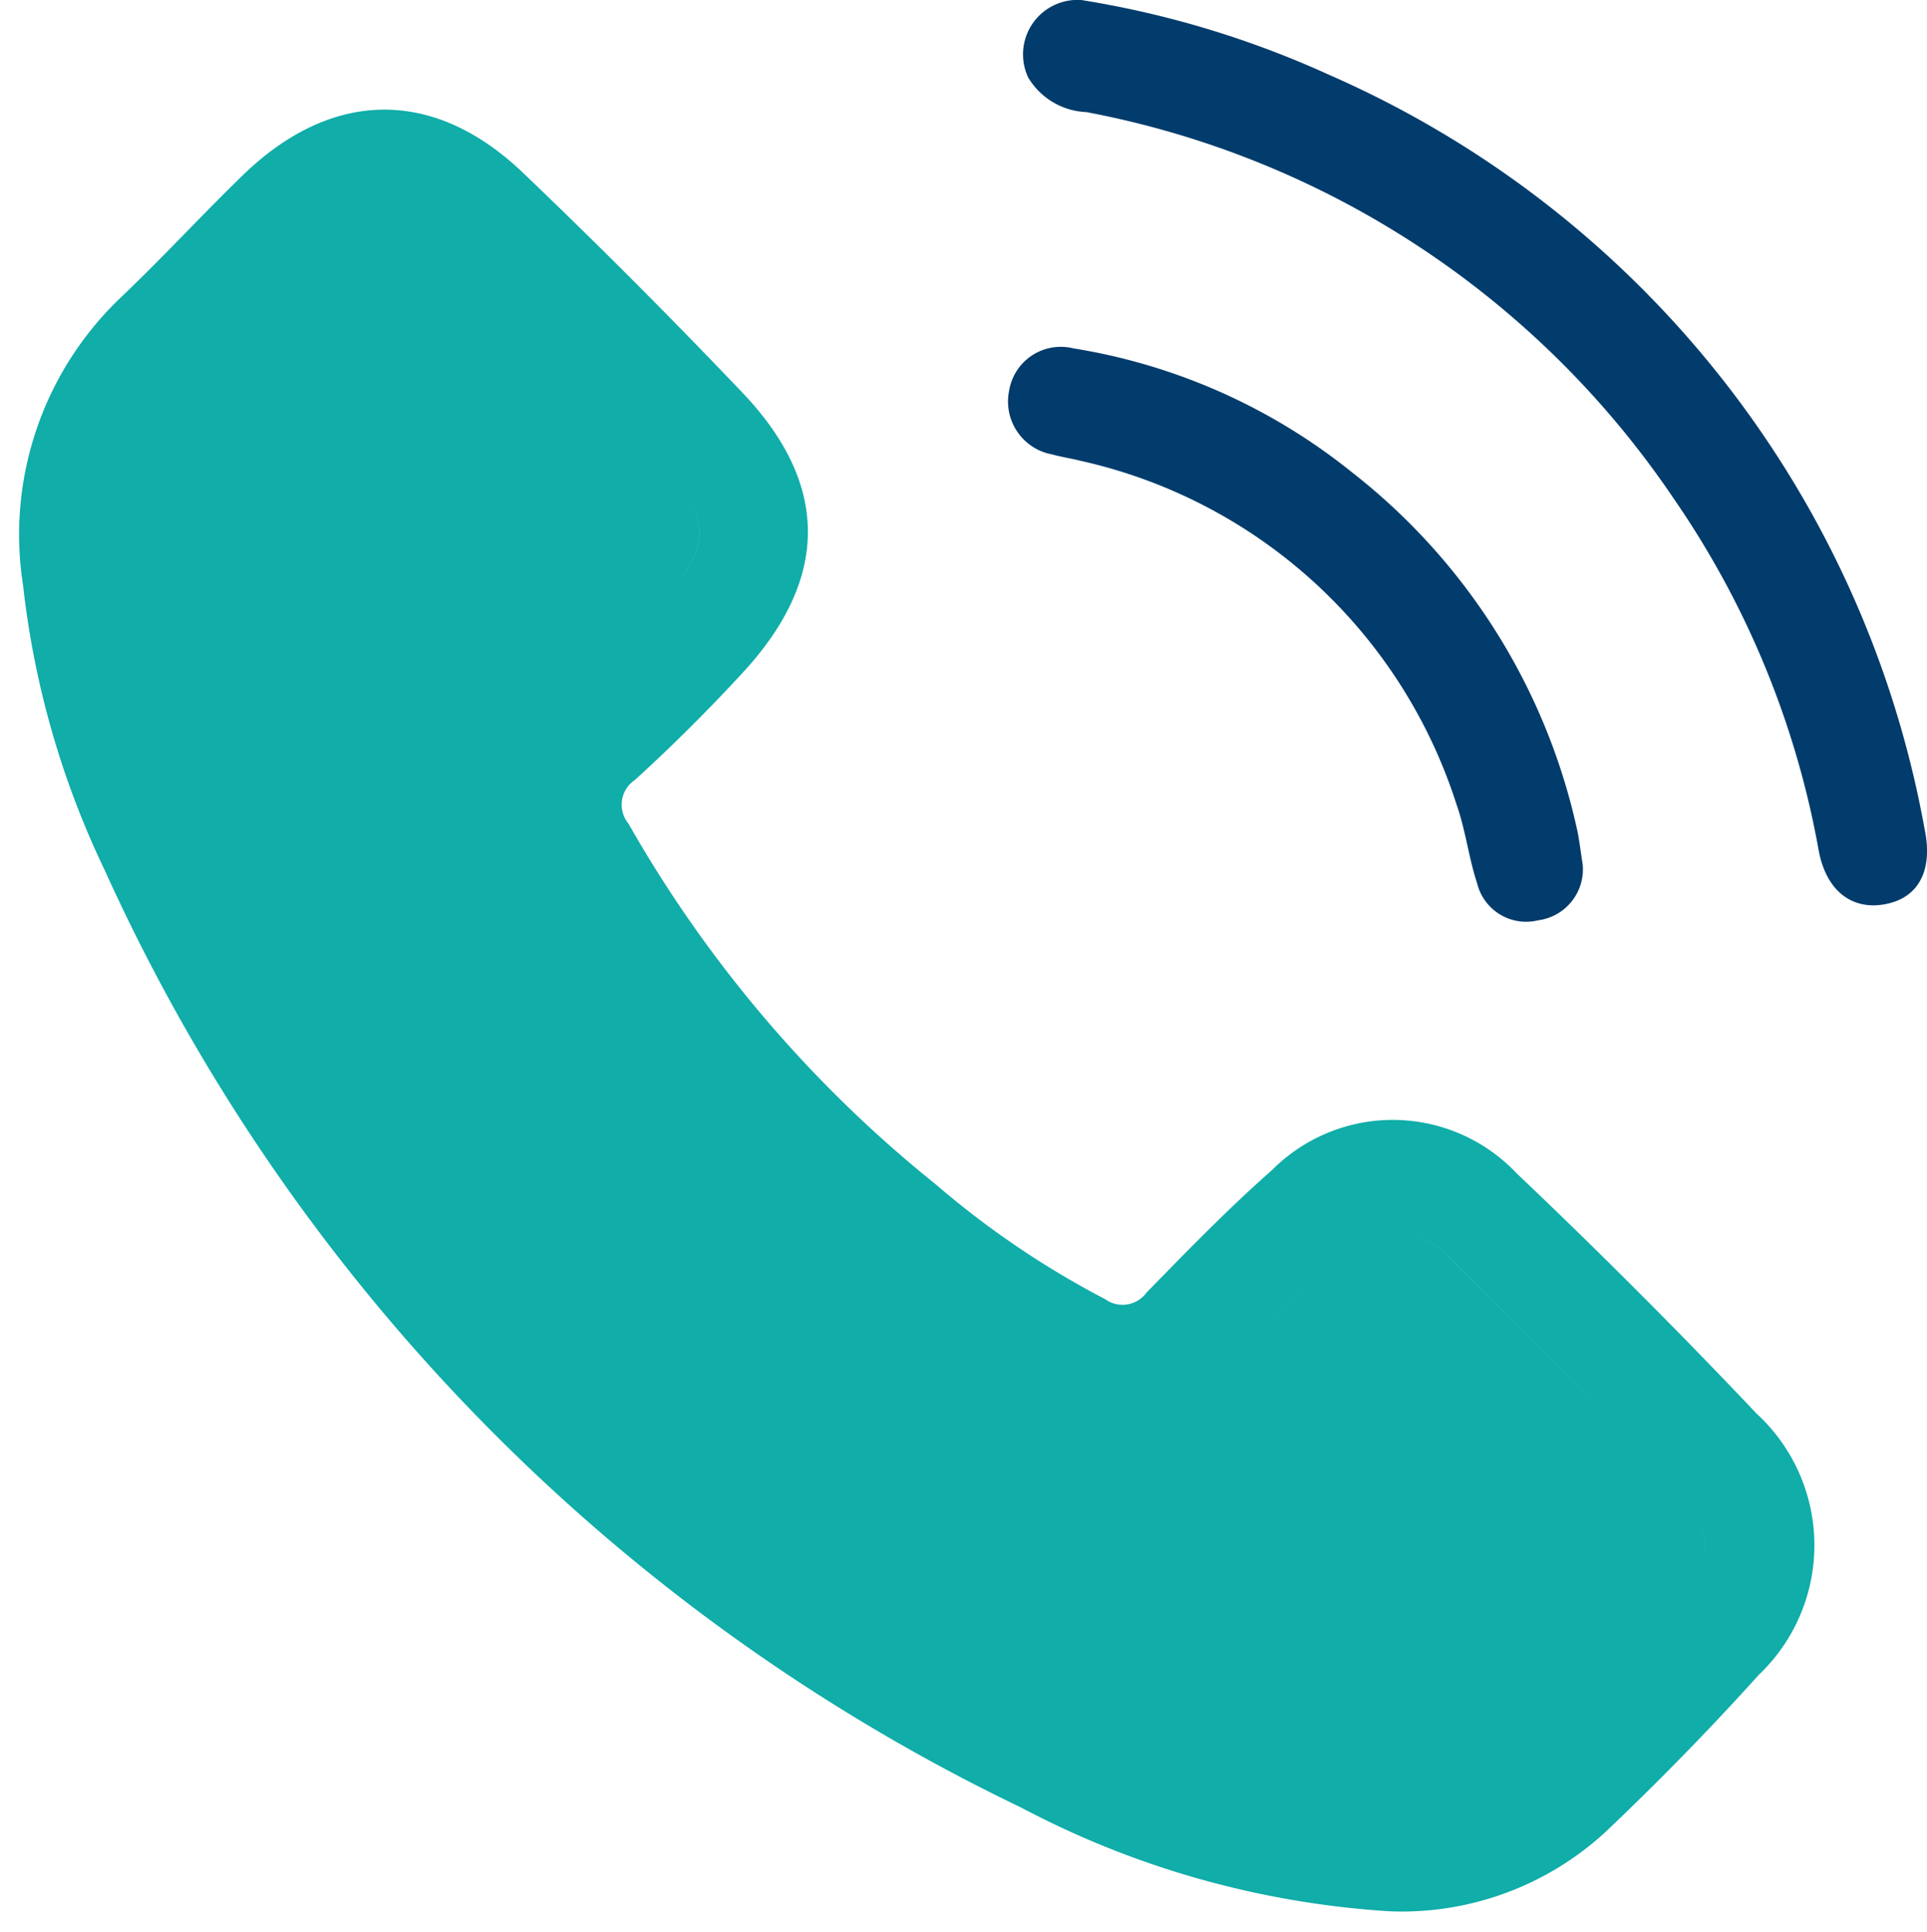
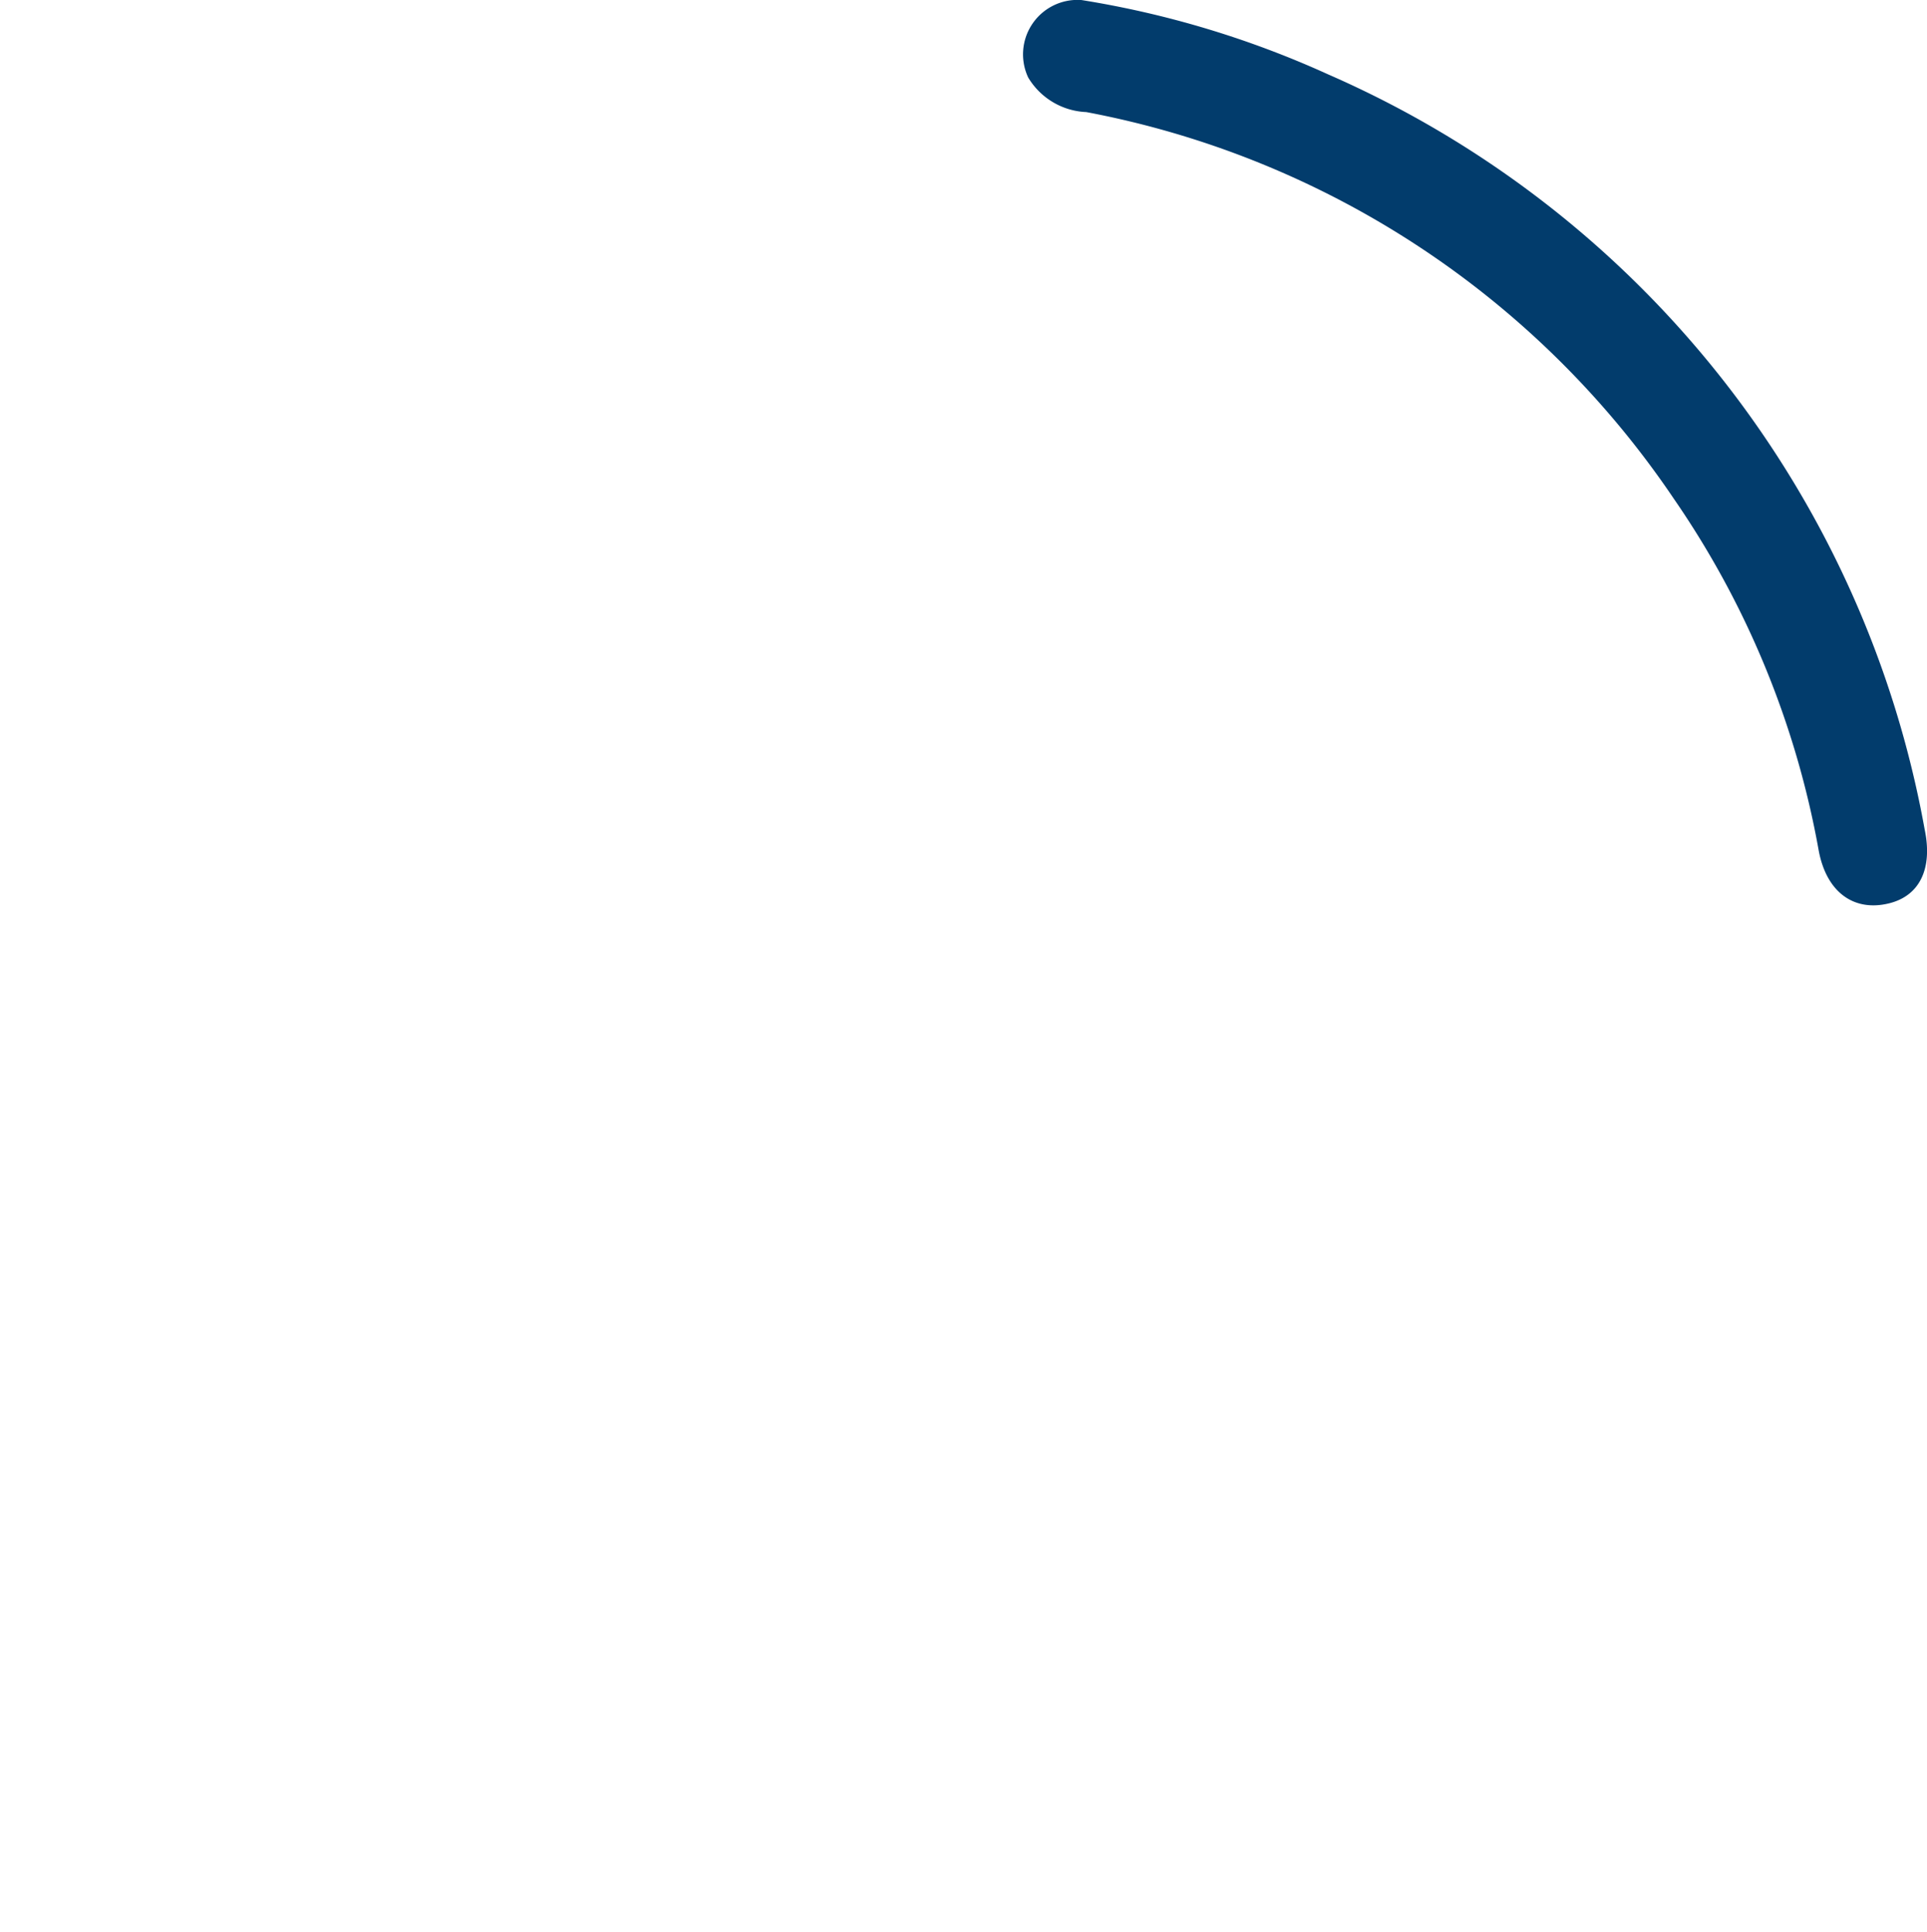
<svg xmlns="http://www.w3.org/2000/svg" width="46.601" height="46.707" viewBox="0 0 46.601 46.707">
  <g data-name="Group 149">
-     <path data-name="Union 1" d="M24.19 41.048A46.321 46.321 0 0 1 2.038 18.395a21.343 21.343 0 0 1-1.977-6.887 7.916 7.916 0 0 1 2.368-6.974c1-.952 1.939-1.972 2.931-2.937C7.513-.5 9.984-.544 12.148 1.523q2.706 2.586 5.291 5.3c2.126 2.221 2.128 4.5.038 6.774a42.374 42.374 0 0 1-2.619 2.607.719.719 0 0 0-.158 1.057 30.529 30.529 0 0 0 7.436 8.726 21.529 21.529 0 0 0 4.094 2.773.717.717 0 0 0 1-.161c.987-1.011 1.972-2.026 3.032-2.96a4.121 4.121 0 0 1 5.922.082q2.975 2.824 5.8 5.807a4.322 4.322 0 0 1 .056 6.309 67.725 67.725 0 0 1-3.715 3.807 7.272 7.272 0 0 1-5.2 1.916 21.966 21.966 0 0 1-8.935-2.512zm13.3-2.272a5.333 5.333 0 0 1-4.432 2.134 5.327 5.327 0 0 0 4.43-2.134zm-2.745-10.819q2.5 2.483 4.979 4.976c1.356 1.369 1.344 2.2-.028 3.589 1.374-1.392 1.384-2.22.028-3.589q-2.479-2.494-4.976-4.976a2.384 2.384 0 0 0-1.6-.874 2.379 2.379 0 0 1 1.597.874zm-7.809 3.85q-.067 0-.134-.005.066.006.134.006zm-.213-.013-.109-.016zm-.109-.016h-.011zm-.381-.1zM11.954 17.6c1.985 4.267 5.145 7.58 8.682 10.568a25.022 25.022 0 0 0 5.05 3.28 25.022 25.022 0 0 1-5.05-3.28c-3.538-2.988-6.7-6.3-8.682-10.568a2.8 2.8 0 0 1-.307-1.145 2.8 2.8 0 0 0 .307 1.145zm19.632 10.33c-.65.636-1.292 1.283-1.934 1.928.642-.644 1.284-1.291 1.934-1.928zM10.373 3.457q2.6 2.567 5.162 5.173c1.184 1.2 1.171 2.008-.036 3.231 1.21-1.223 1.221-2.029.036-3.231q-2.564-2.6-5.162-5.173a2.276 2.276 0 0 0-1.552-.807 2.28 2.28 0 0 1 1.552.807zm-7.705 7.356c0-.1 0-.208.01-.313-.007.1-.01.209-.01.313zm1.7-4.5a5 5 0 0 0-1.707 3.8 5 5 0 0 1 1.707-3.8zm2.88-2.86.115-.108c-.037.039-.075.075-.114.112z" transform="translate(.498 2.653)" style="fill:#10ada9;stroke:transparent;stroke-miterlimit:10" />
    <path data-name="Path 2" d="M8388.862-1551.786a23.276 23.276 0 0 1 5.97 1.8 24.7 24.7 0 0 1 14.42 18.251c.2.955-.123 1.609-.862 1.79-.842.207-1.511-.261-1.7-1.278a21.692 21.692 0 0 0-3.5-8.5 22.075 22.075 0 0 0-14.212-9.354 1.72 1.72 0 0 1-1.405-.836 1.317 1.317 0 0 1 1.289-1.873z" transform="translate(-8362.708 1551.787)" style="fill:#023c6c" />
-     <path data-name="Path 3" d="M8393.858-1369.7a1.244 1.244 0 0 1-1.077 1.355 1.22 1.22 0 0 1-1.473-.886c-.206-.625-.281-1.294-.5-1.913a12.365 12.365 0 0 0-9.082-8.309c-.233-.059-.472-.094-.7-.157a1.3 1.3 0 0 1-1.038-1.542 1.265 1.265 0 0 1 1.55-1.023 14.386 14.386 0 0 1 6.752 3.006 15.04 15.04 0 0 1 5.443 8.677c.053.263.082.533.125.792z" transform="translate(-8355.584 1390.597)" style="fill:#023c6c" />
  </g>
</svg>